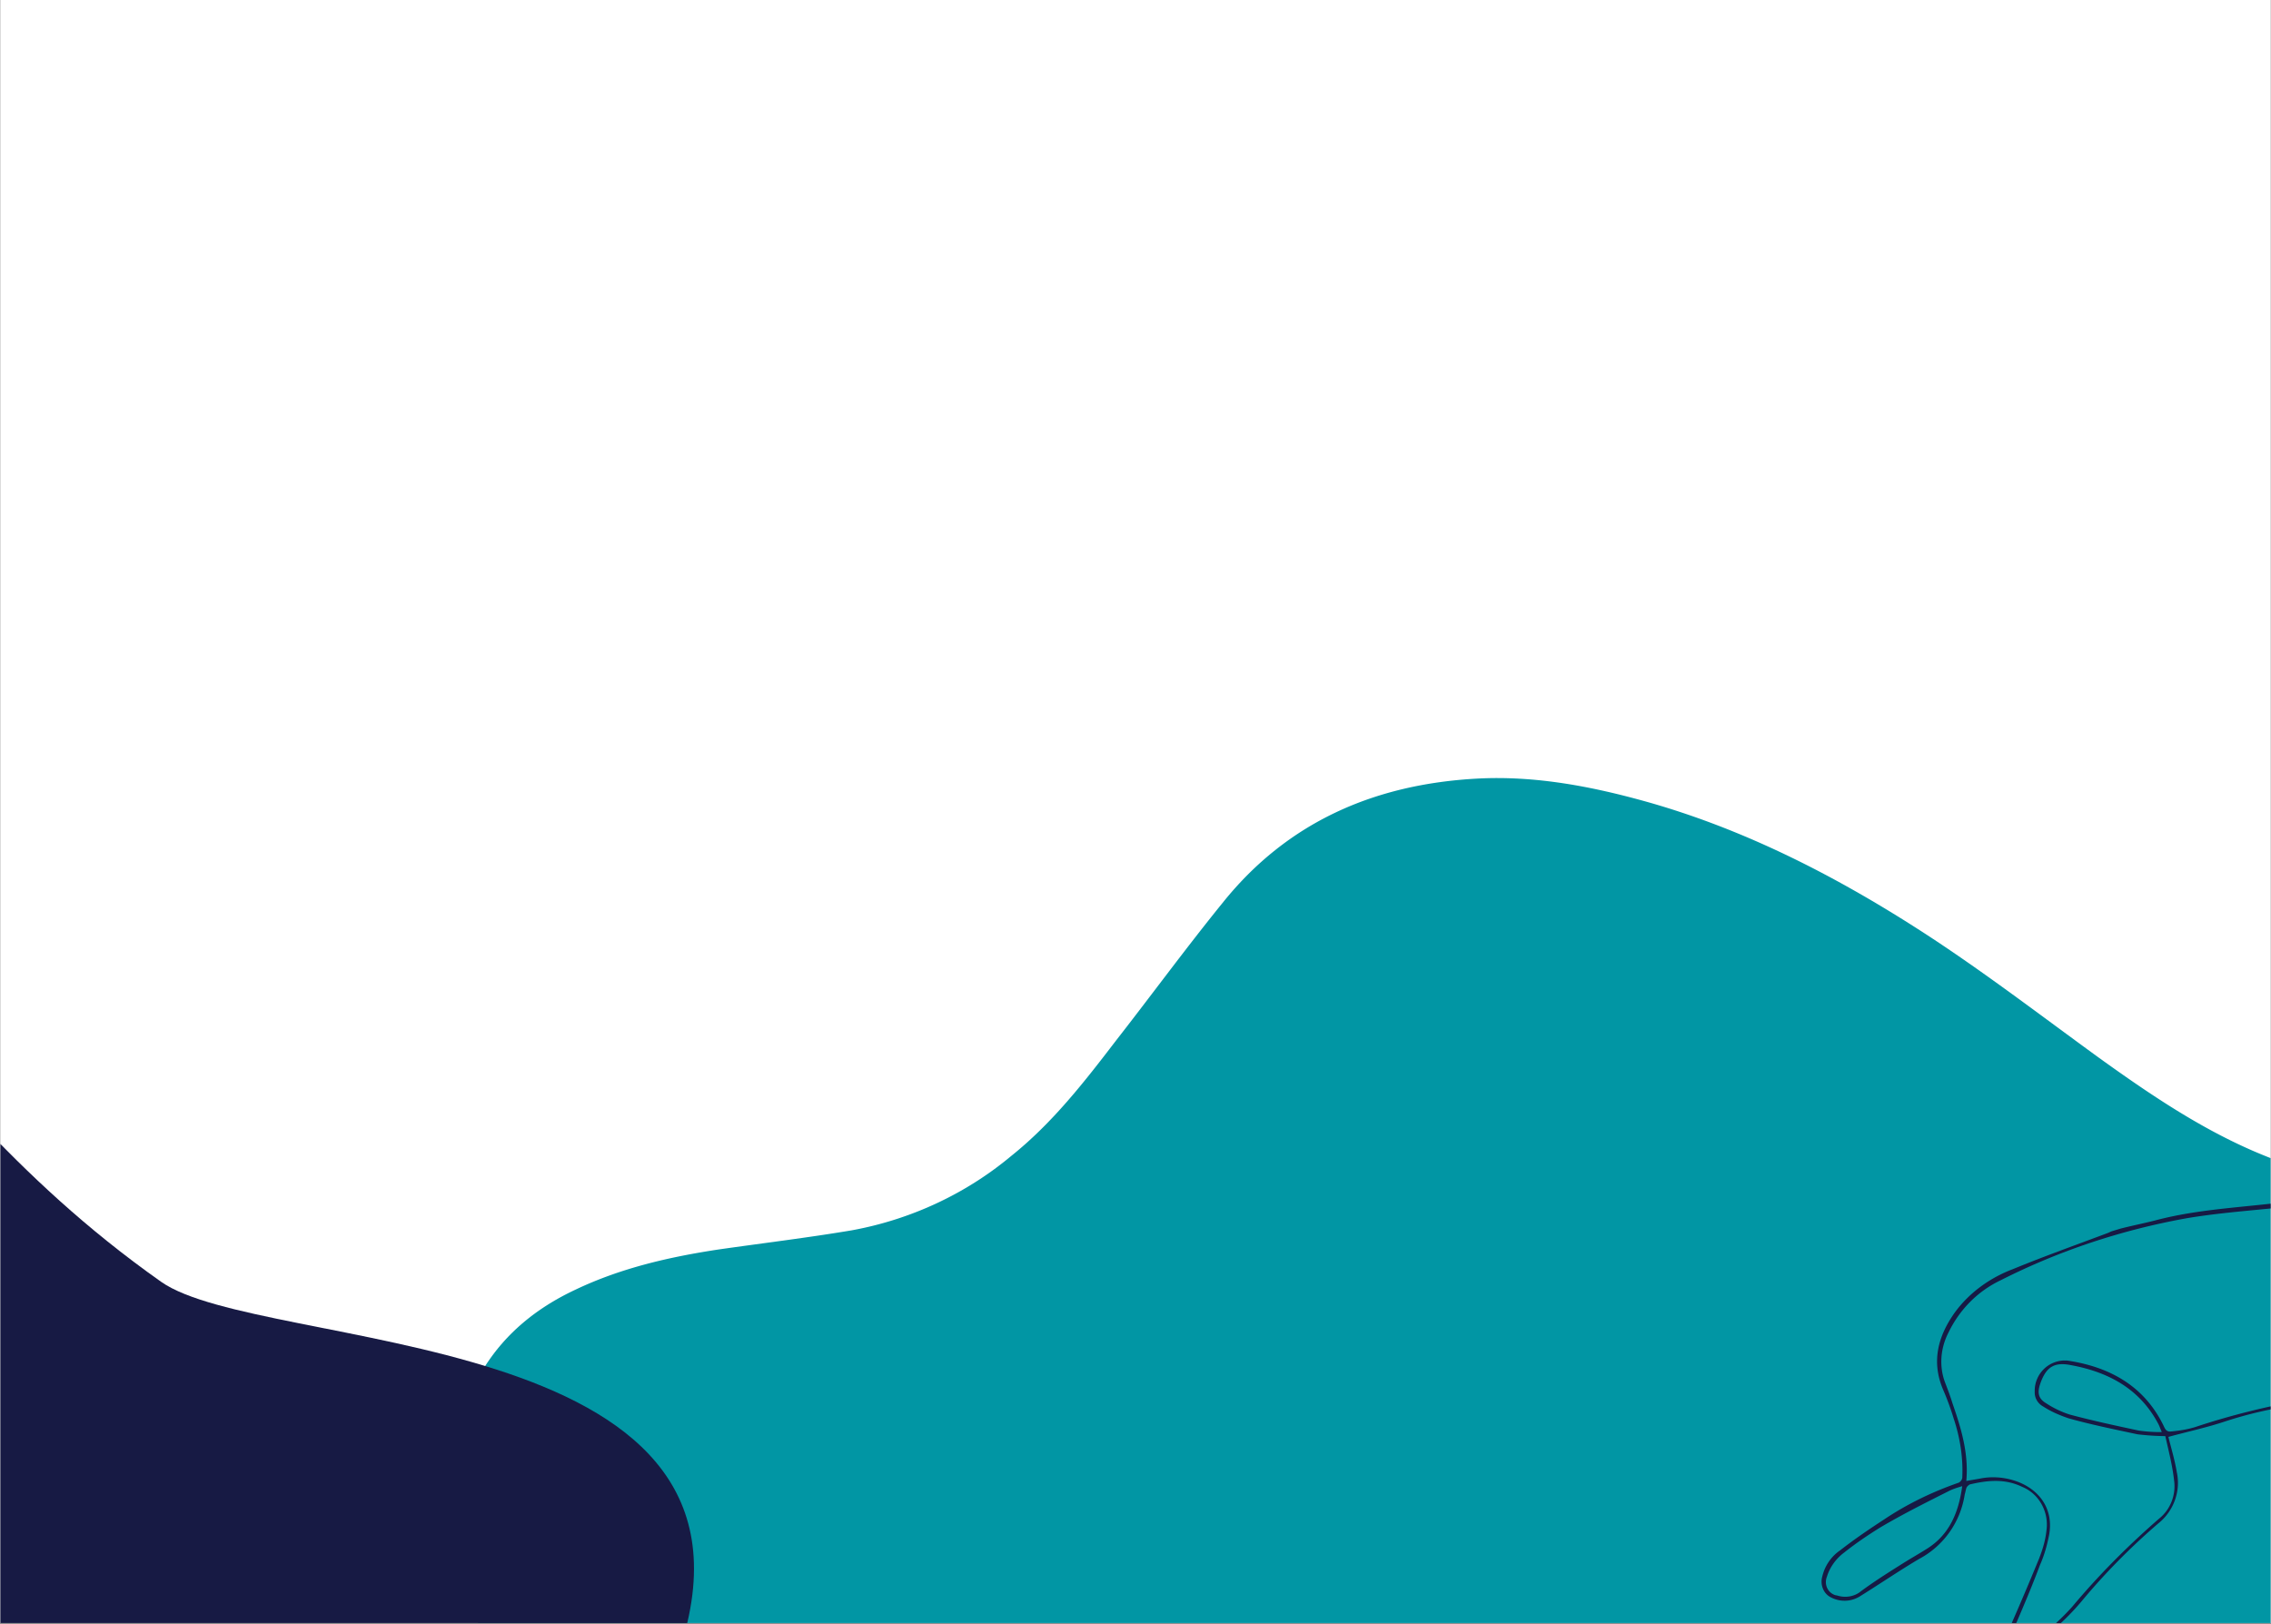
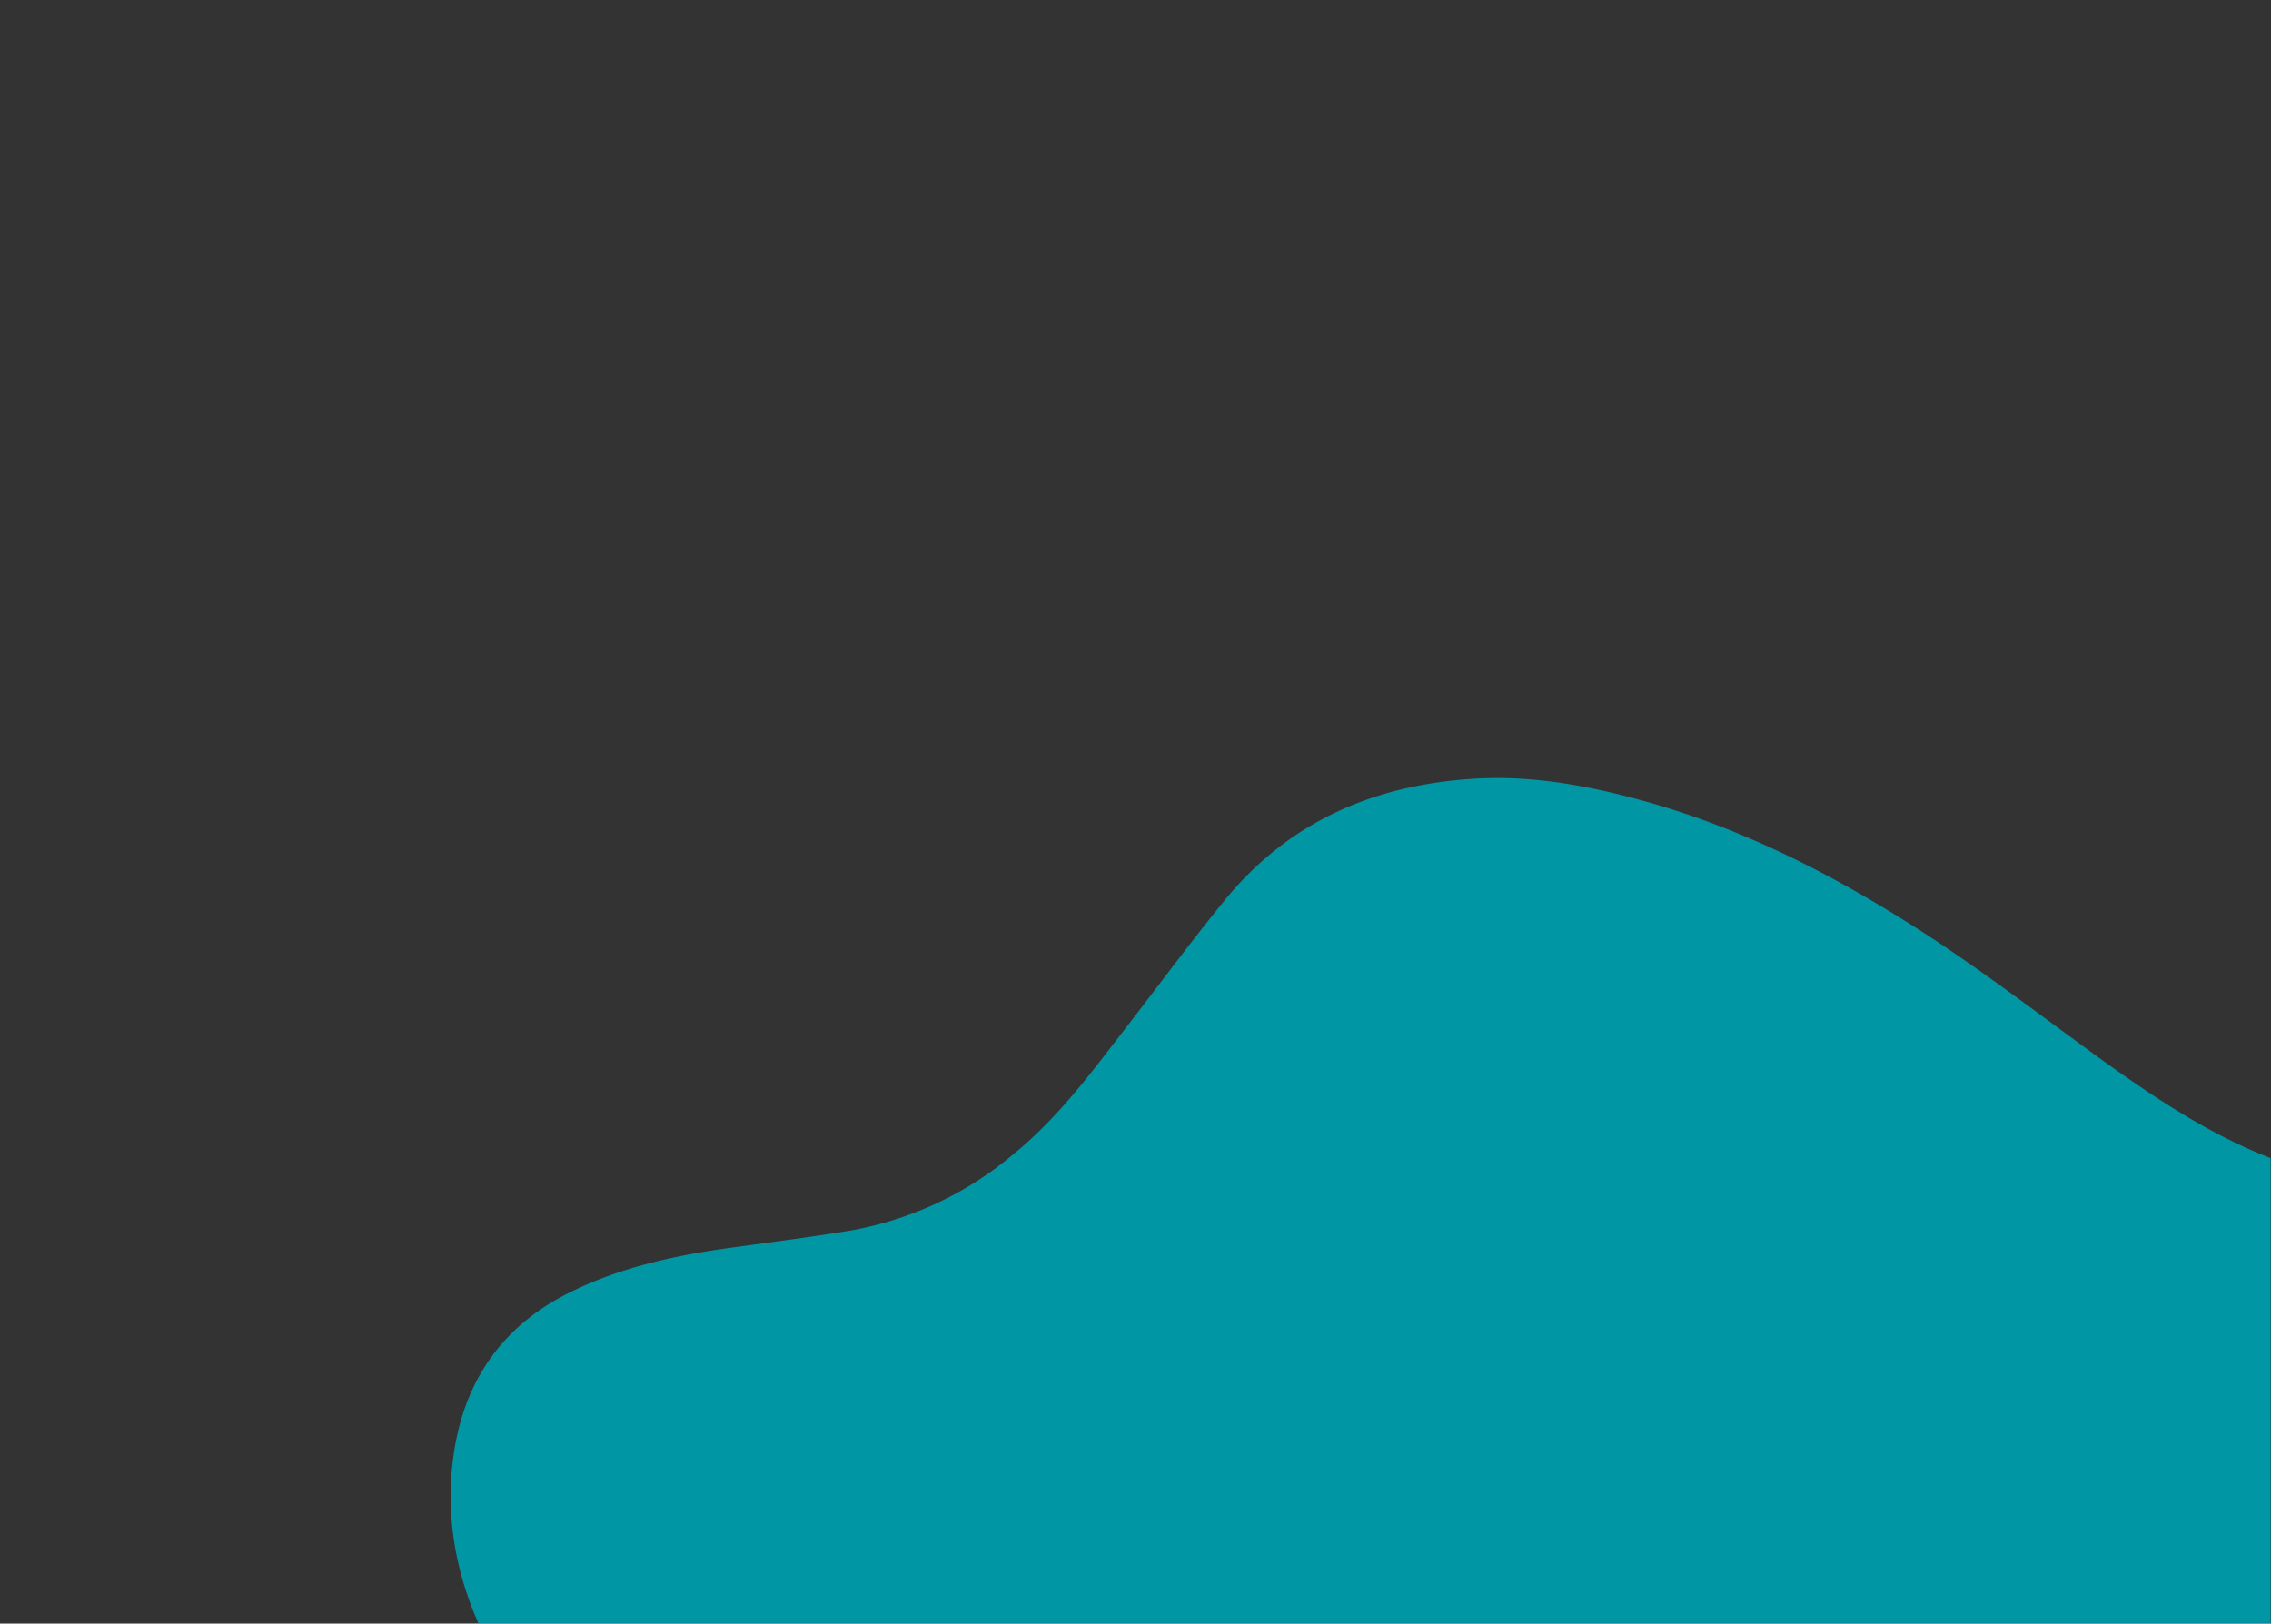
<svg xmlns="http://www.w3.org/2000/svg" width="1400" height="1001" version="1.0" viewBox="0 0 1050 750.75">
  <rect x="0" y="0" width="1050" height="750.75" fill="#333333" stroke="none" />
  <defs>
    <clipPath id="a">
-       <path d="M.176 0h1049.648v750.5H.176zm0 0" />
-     </clipPath>
+       </clipPath>
    <clipPath id="b">
      <path d="M208 359h841.824v391.5H208zm0 0" />
    </clipPath>
    <clipPath id="c">
      <path d="m1393.844 942.328-1081.11 246.617-163.246-715.62 1081.11-246.618zm0 0" />
    </clipPath>
    <clipPath id="d">
      <path d="m312.836 1188.922 1081.11-246.617-163.243-715.621L149.593 473.3zm0 0" />
    </clipPath>
    <clipPath id="e">
-       <path d="M842 554h207.824v196.5H842zm0 0" />
-     </clipPath>
+       </clipPath>
    <clipPath id="f">
      <path d="m785.172 626.82 329.398-99.629 79.227 261.942-329.399 99.629zm0 0" />
    </clipPath>
    <clipPath id="g">
      <path d="m785.172 626.82 329.398-99.629 79.227 261.942-329.399 99.629zm0 0" />
    </clipPath>
    <clipPath id="h">
      <path d="M.176 424H321v326.5H.176zm0 0" />
    </clipPath>
    <clipPath id="i">
-       <path d="M378.871 817.582-145.535 989.34l-171.758-524.403 524.406-171.761zm0 0" />
-     </clipPath>
+       </clipPath>
    <clipPath id="j">
-       <path d="M378.871 817.582-145.535 989.34l-171.758-524.403 524.406-171.761zm0 0" />
-     </clipPath>
+       </clipPath>
  </defs>
  <g fill="#fff" clip-path="url(#a)">
    <path d="M.176 0h1049.648v750.5H.176zm0 0" />
    <path d="M.176 0h1049.648v750.5H.176zm0 0" />
  </g>
  <g clip-path="url(#b)">
    <g clip-path="url(#c)">
      <g clip-path="url(#d)">
        <path fill="#0196a4" d="M455.055 832.215a345.888 345.888 0 0 0 56.636-17.371c28.372-11.172 58.227-17.98 88.582-20.453 28.004-1.938 55.614.918 83.13 5.523 20.054 3.34 35.21 14.477 47.117 29.816 15.097 19.56 29.308 39.567 43.335 59.864 12.844 18.343 23.965 37.82 39.305 54.105 21.106 23.137 47.832 40.535 77.574 50.57 21.907 7.122 43.453 14.825 65.41 22.18 15.805 5.301 32.395 6.461 48.895 6.16 40.383-.8 78.469-9.488 114.324-29.047a851.105 851.105 0 0 0 120.399-79.406c28.07-22.23 49.597-50.39 68.707-80.476 10.633-16.274 19.242-33.82 25.418-52.297 6.867-20.86 8.965-43.102 5.492-64.82-3.61-23.415-8.106-46.383-20.02-67.16-23.086-40.493-55.761-69.891-101.625-81.196-17.343-4.453-35.738-5.945-53.793-7.023-39.902-2.524-79.03-11.407-116.097-26.446-28.024-11.168-52.89-28.004-77.446-45.652-26.683-19.39-52.77-39.41-80.359-57.356-39.77-25.804-81.848-47.617-127.617-60.675-26.172-7.383-52.567-12.493-79.68-11.008-47.148 2.594-87.46 19.95-117.488 57.469-16.988 20.945-32.82 42.609-49.285 63.68-14.672 19.175-29.399 38.116-48.434 53.343-21.191 17.695-46.707 29.453-73.777 34.39-20.485 3.438-41.188 5.934-61.547 8.848-22.711 3.45-45.047 8.543-66.02 18.524-37.332 17.418-55.156 47.703-57.625 87.84-1.992 36.812 10.614 69.308 31 99.039 9.996 14.539 22.309 27.312 36.309 37.722 19.305 14.145 41.36 19.75 64.832 21.817 25.984 2.234 51.606-.395 77.137-4.489zm0 0" />
      </g>
    </g>
  </g>
  <g clip-path="url(#e)">
    <g clip-path="url(#f)">
      <g clip-path="url(#g)">
        <path fill="#171a44" d="M1130.566 579.473c.278 15.68-8.418 27.77-17.109 39.859-12.605 18.262-30.605 27.387-52.016 30.445a185.63 185.63 0 0 0-32.671 7.516c-8.594 2.863-17.48 4.762-26.22 7.144 1.216 4.887 2.966 10.665 3.915 16.418 1.902 8.887-1.621 18.098-8.617 23.63-12.72 10.94-24.594 22.94-35.38 35.925-10.042 11.973-22.57 21.805-36.527 28.653-1.78 1.062-2.933 2.464-3.703 4.273-8.355 22.758-16.156 45.613-25.14 68.039-5.774 13.043-12.106 25.996-19.137 38.367-2.856 5.332-6.441 5.63-10.285.746-7.078-8.633-11.559-19.101-12.762-30.035-.543-6.14 1.297-12.215 5.02-17.281 2.402-3.356 5.117-6.543 7.59-9.656 7.976-9.243 16.027-18.246 23.69-27.66 7.852-10.52 17.81-19.313 29.212-25.915.89-.53 1.707-1.304 2.136-2.484a1279.323 1279.323 0 0 0 20.25-46.852c1.63-4.171 2.946-8.511 3.395-13.113 1.113-8.484-3.508-16.808-11.297-19.969-8.008-3.886-16.148-3-24.238-1.078-.649.457-1.297.918-1.559 1.785-.265.868-.453 1.977-.718 2.844-1.946 12.676-9.653 23.68-20.961 29.727-9.145 5.394-18.067 11.508-27.137 17.14-4.379 2.903-9.871 2.985-14.332.395-3.207-1.922-4.445-6.012-3.395-9.484 1.168-4.82 4.075-9.114 8.211-11.942 6.59-5.148 13.567-9.883 20.371-14.308 10.707-7.18 22.403-12.817 34.532-17.012.89-.535 1.636-1.547 1.586-2.582.414-9.059-1.079-18.332-3.942-26.926a126.822 126.822 0 0 0-4.726-13.02c-5.836-13.214-2.633-25.218 5.316-36.292 6.7-9.122 16.2-15.934 26.816-19.934 14.489-5.961 29.196-11.195 43.586-16.602.723-.218 1.375-.675 2.094-.894l4.094-1.238c5.37-1.36 10.57-2.41 15.699-3.696 23.09-6.195 47.273-6.156 70.777-10.11 4.313-.515 8.914-.07 13.18 1.005 10.121 2.195 20.078 4.703 30.274 7.136 7.421 1.958 14.175 5.172 18.359 12.051zm-129.437 84.605a116.919 116.919 0 0 1-12.867-.84c-10.676-2.289-21.594-4.504-31.934-7.418-4.098-1.386-8.031-3.09-11.625-5.418-2.508-1.343-4.105-4.015-3.941-6.953-.188-7.566 5.726-14.082 13.531-14.34.555.094 1.035-.05 1.59.043 19.808 2.942 35.945 11.989 44.804 30.856.75 1.613 1.692 2.117 3.208 1.918 3.828-.367 7.343-.906 10.957-2 17.187-5.723 34.812-10 52.558-13.004 13.414-1.692 25.758-7.793 35.18-17.473 8.027-8.21 14.894-17.644 20.512-27.75 3.093-5.402 4.933-11.476 5.425-17.672.977-6.336-2.195-12.472-7.84-15.496-3.519-2.086-7.136-3.62-11.09-4.527-9.714-2.578-19.835-4.774-29.48-7.113-5.226-.782-10.719-.696-15.922.351-17.722 2.207-35.574 3.14-53.078 6.07-29.91 5.368-58.82 14.899-85.937 28.618-10.805 5.11-19.242 13.703-24.395 24.46-3.625 7.137-4.254 15.473-1.515 22.794 1.257 3.296 2.445 6.351 3.464 9.722 4.051 11.653 7.547 23.207 6.395 35.903l5.996-1.024c5.922-1.265 11.875-.703 17.469 1.285 10.945 4.047 16.89 13.285 14.82 24.684-.93 4.746-2.172 9.328-4.207 13.883-5.078 13.625-11.187 27.297-17.059 40.898-.503.938-.77 1.805-1.367 3.3 12.657-5.929 23.793-14.288 33.235-24.765 12.351-14.773 25.859-28.316 40.21-40.804 5.294-4.227 7.95-11.075 6.946-17.864-.762-6.867-2.559-13.68-4.043-20.324zm-80.457 108.418-2.91 1.668c-8.18 5.102-15.442 11.5-21.543 19.129-9.465 11.27-19.004 22.3-28.469 33.57-2.379 2.563-4.613 5.602-6.605 8.57-4.395 6.32-5.415 14.247-2.989 21.399 1.914 5.461 4 10.613 6.637 15.86 1.426 2.984 3.266 5.581 5.582 8.03 2.32 2.454 3.836 2.258 5.902-.468.91-1.328 1.825-2.656 2.422-4.149 9.215-16.453 17.172-33.574 23.567-51.535 5.5-17.43 11.941-34.355 18.406-52.074zm-13.442-85.273c-2.406.73-4.574 1.382-6.835 2.593-10.493 5.274-20.985 10.551-31.016 16.477-5.75 3.578-11.426 7.394-16.715 11.625-3.656 2.68-6.633 6.734-7.95 11.074-1.366 3.301.04 7.082 3.345 8.45.312.167.867.261 1.421.355 3.786 1.223 8.024.465 10.957-2 6.012-4.445 12.41-8.485 18.81-12.52 3.968-2.515 8.01-4.789 11.98-7.304 10.128-6.477 14.394-16.7 16.003-28.75zm92.282-25.02c-.824-1.855-1.188-3.058-1.719-3.95-8.543-16.07-22.965-23.796-40.219-26.983-7.836-1.575-11.562.867-14.242 8.511-1.39 4.098-1.07 6.89 2.766 9.149a44.791 44.791 0 0 0 10.754 5.156c10.582 2.84 21.261 5.129 31.937 7.418 3.566.496 7.059.754 10.723.7zm0 0" />
      </g>
    </g>
  </g>
  <g clip-path="url(#h)">
    <g clip-path="url(#i)">
      <g clip-path="url(#j)">
-         <path fill="#171a44" d="M-56.117 864.371c-107.684-47.988-296.469-329.058-130.645-421.922 112.137-62.855 120.965 51.305 261.254 150.27 46.485 32.734 286.469 19.508 240.574 167.613-27.226 87.762-230.355 166.719-371.183 104.04zm0 0" />
-       </g>
+         </g>
    </g>
  </g>
</svg>